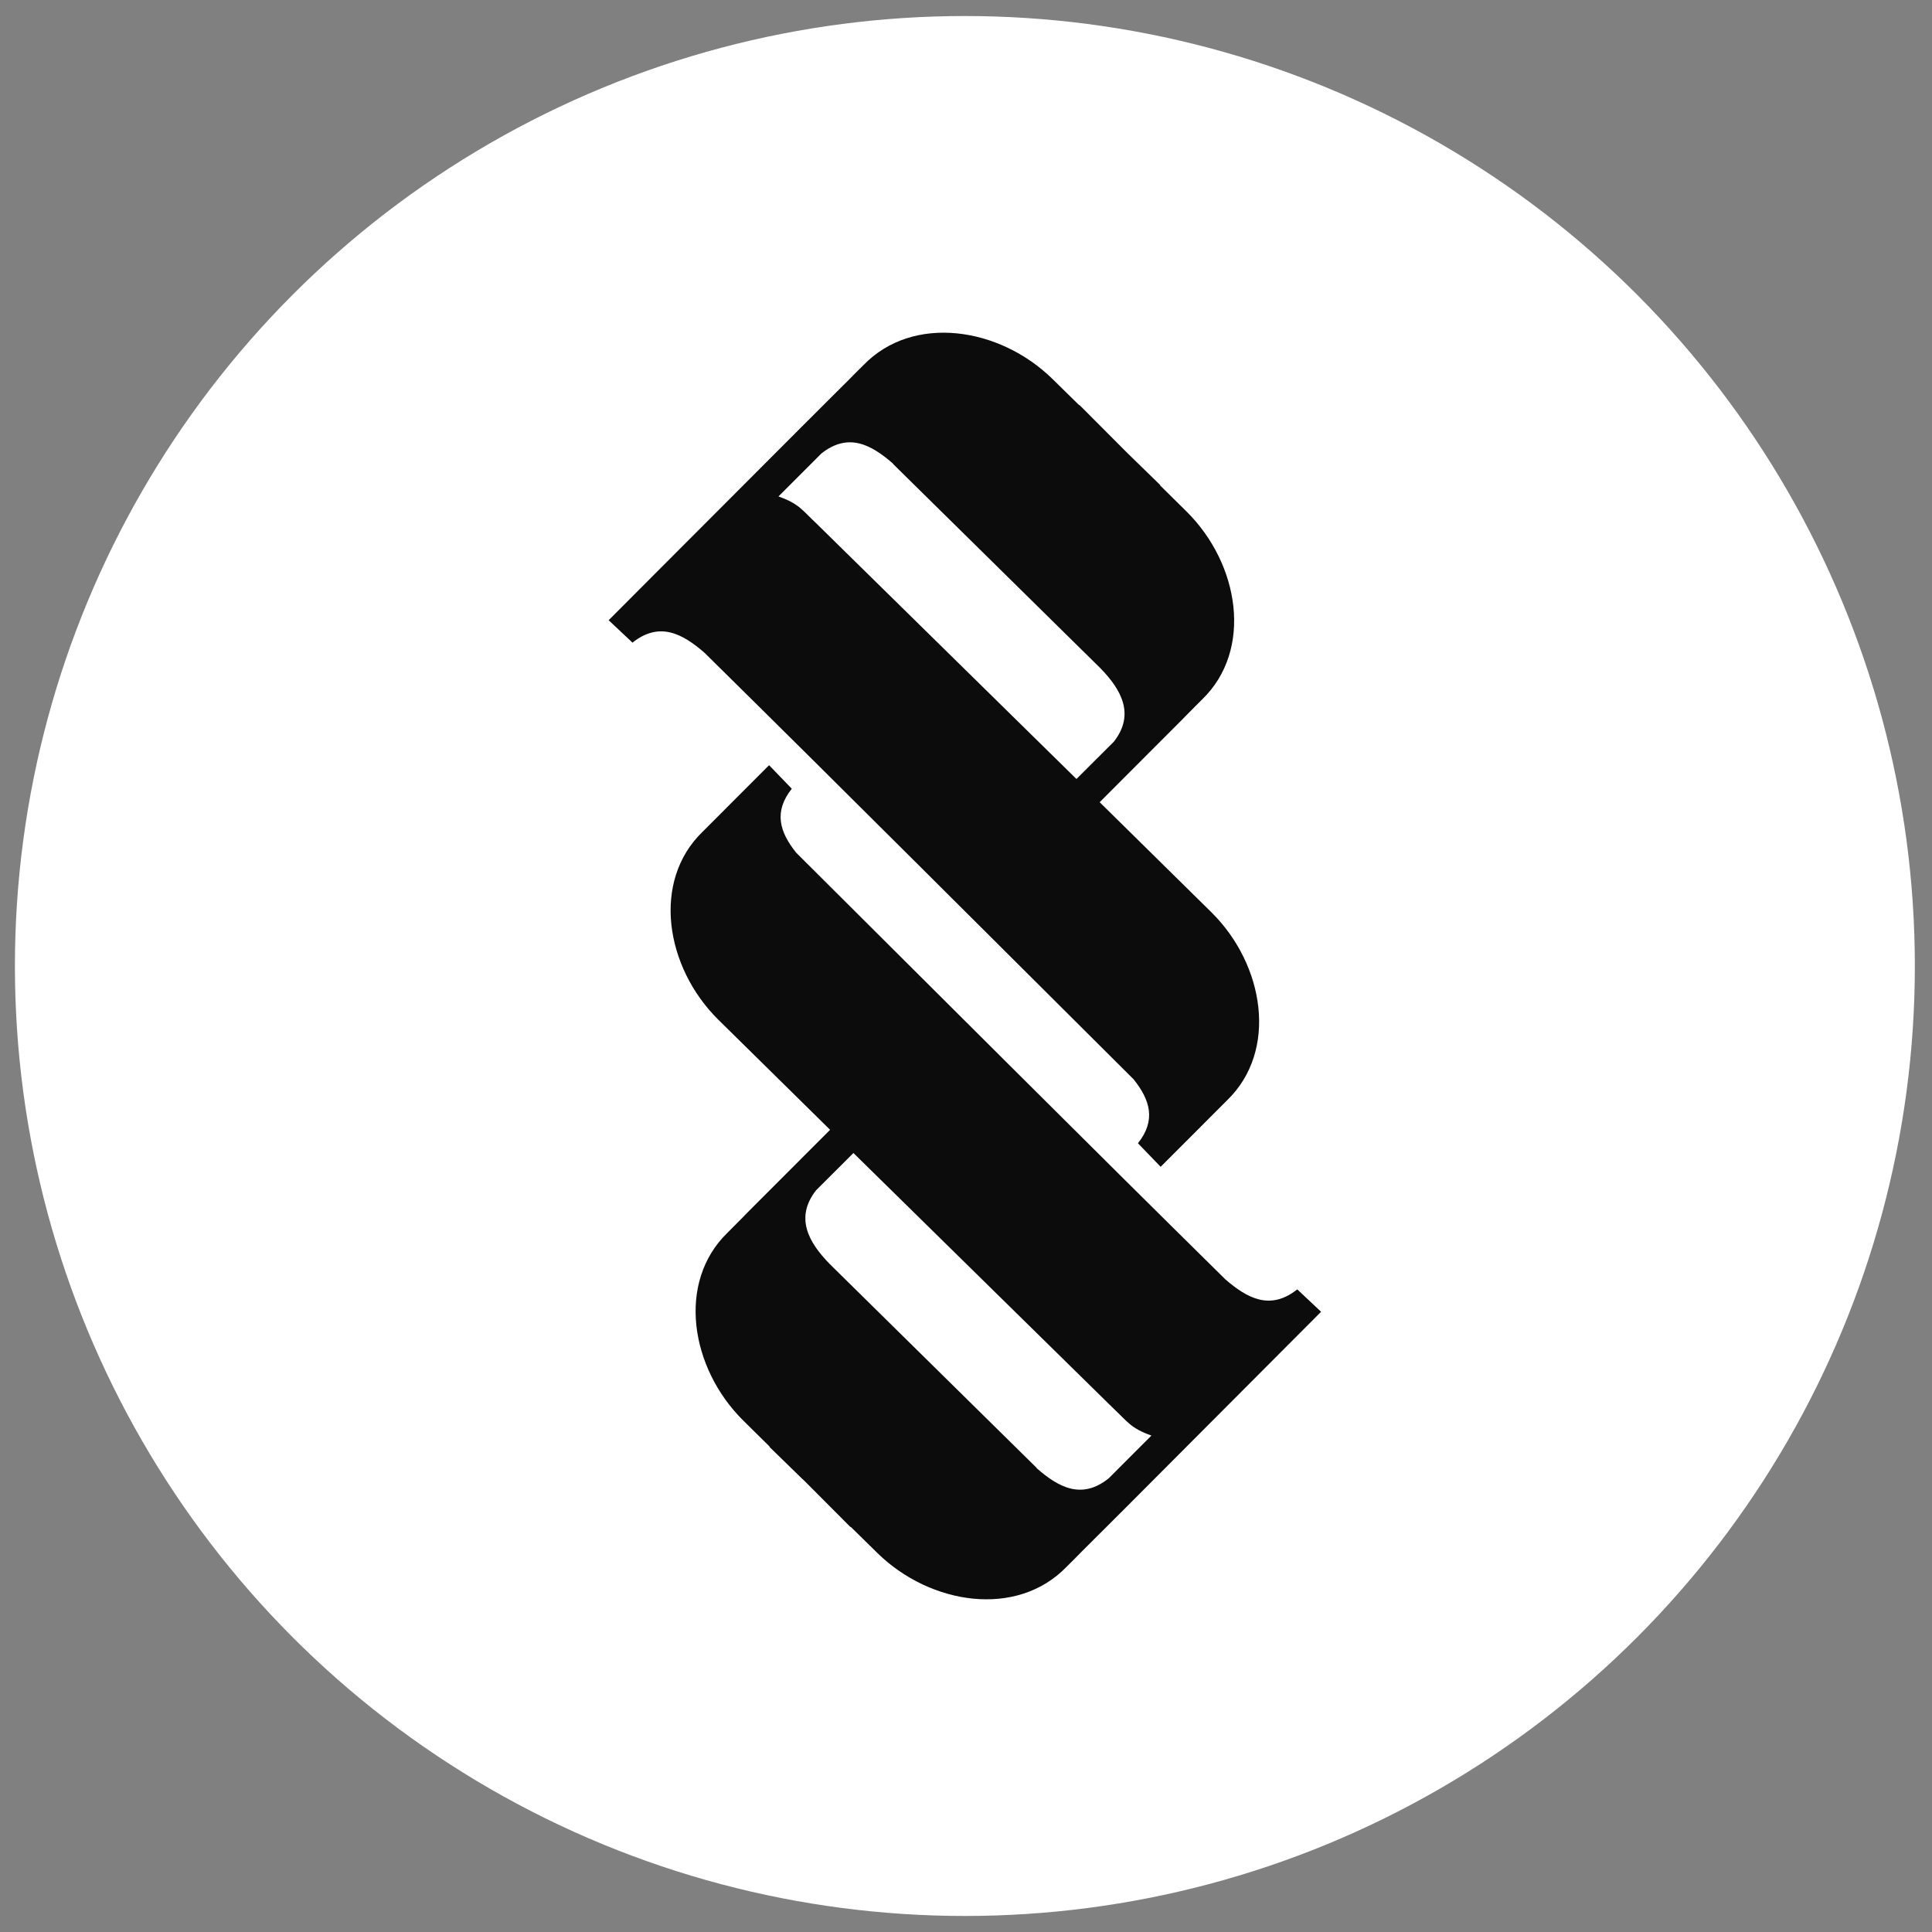
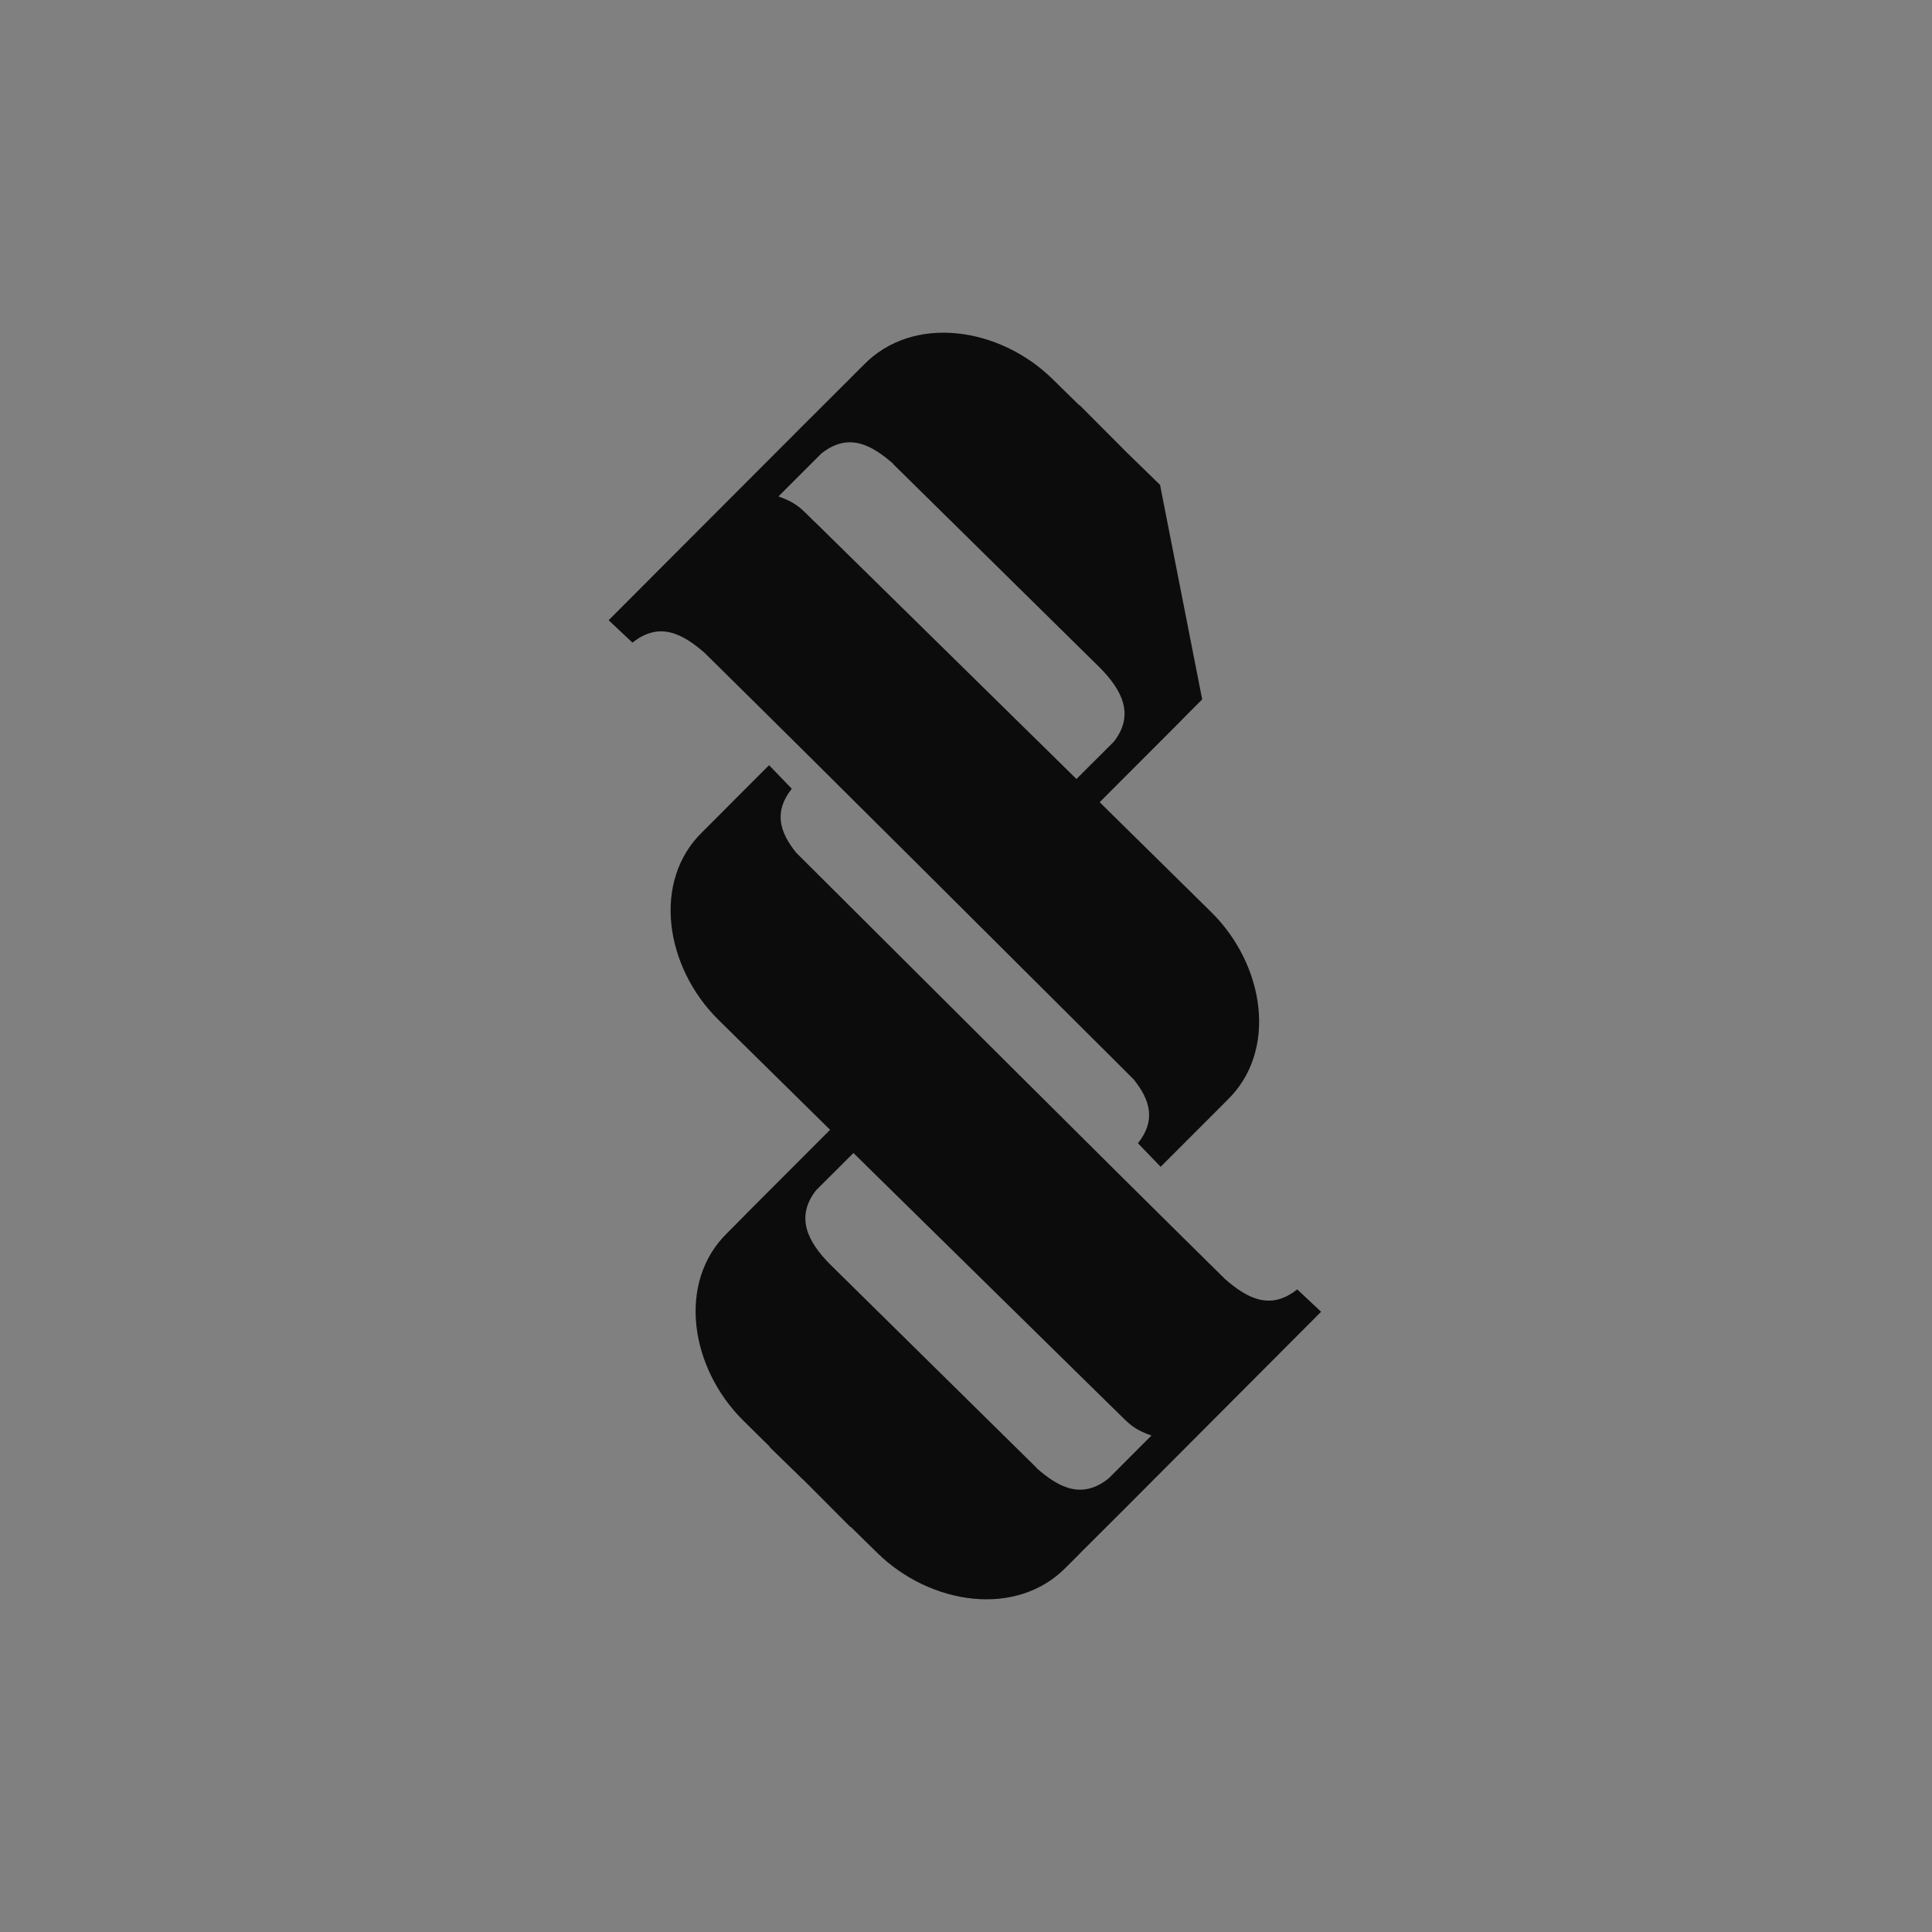
<svg xmlns="http://www.w3.org/2000/svg" width="64" height="64" viewBox="0 0 64 64" fill="none">
  <rect x="0" y="0" width="64" height="64" fill="#808080" stroke="none" />
  <g id="Group 10">
-     <circle id="Ellipse 1" cx="31.963" cy="32" r="31.469" fill="white" />
    <g id="Group 9">
-       <path id="Vector" fill-rule="evenodd" clip-rule="evenodd" d="M29.593 15.367C28.862 14.726 28.099 14.315 27.207 15.025L25.788 16.445C26.476 16.691 26.567 16.894 27.062 17.358L35.659 25.805L36.895 24.572C37.61 23.664 37.142 22.842 36.449 22.132L29.587 15.372L29.593 15.367ZM37.325 14.987L35.761 13.418H35.745L34.869 12.558C33.107 10.828 30.243 10.401 28.604 12.094L28.314 12.382L28.083 12.617L27.943 12.755L26.626 14.069L21.946 18.757L20.162 20.546L20.952 21.288C21.844 20.578 22.607 20.989 23.338 21.624C28.093 26.312 32.817 31.043 37.551 35.752C38.099 36.436 38.303 37.109 37.696 37.872L38.448 38.652L40.651 36.447C42.344 34.807 41.887 31.962 40.135 30.226L36.428 26.574L39.163 23.835L39.303 23.691L39.824 23.168C41.516 21.528 41.06 18.682 39.308 16.947L38.432 16.082V16.066L37.325 14.987Z" fill="#0C0C0C" />
+       <path id="Vector" fill-rule="evenodd" clip-rule="evenodd" d="M29.593 15.367C28.862 14.726 28.099 14.315 27.207 15.025L25.788 16.445C26.476 16.691 26.567 16.894 27.062 17.358L35.659 25.805L36.895 24.572C37.61 23.664 37.142 22.842 36.449 22.132L29.587 15.372L29.593 15.367ZM37.325 14.987L35.761 13.418H35.745L34.869 12.558C33.107 10.828 30.243 10.401 28.604 12.094L28.314 12.382L28.083 12.617L27.943 12.755L26.626 14.069L21.946 18.757L20.162 20.546L20.952 21.288C21.844 20.578 22.607 20.989 23.338 21.624C28.093 26.312 32.817 31.043 37.551 35.752C38.099 36.436 38.303 37.109 37.696 37.872L38.448 38.652L40.651 36.447C42.344 34.807 41.887 31.962 40.135 30.226L36.428 26.574L39.163 23.835L39.303 23.691L39.824 23.168L38.432 16.082V16.066L37.325 14.987Z" fill="#0C0C0C" />
      <path id="Vector_2" fill-rule="evenodd" clip-rule="evenodd" d="M34.338 48.633C35.069 49.274 35.832 49.685 36.724 48.975L38.142 47.555C37.455 47.309 37.363 47.106 36.869 46.642L28.271 38.195L27.035 39.428C26.321 40.336 26.788 41.158 27.482 41.868L34.343 48.628L34.338 48.633ZM26.606 49.013L28.169 50.582H28.185L29.061 51.442C30.824 53.172 33.688 53.599 35.327 51.907L35.617 51.618L35.848 51.383L35.988 51.244L37.304 49.931L41.979 45.243L43.763 43.454L42.973 42.712C42.081 43.422 41.318 43.011 40.587 42.376C35.832 37.688 31.109 32.957 26.375 28.247C25.826 27.564 25.622 26.891 26.229 26.128L25.477 25.348L23.274 27.553C21.581 29.192 22.038 32.038 23.79 33.774L27.498 37.426L24.762 40.165L24.623 40.309L24.102 40.833C22.409 42.472 22.866 45.318 24.617 47.053L25.493 47.918V47.934L26.6 49.013H26.606Z" fill="#0C0C0C" />
    </g>
  </g>
</svg>